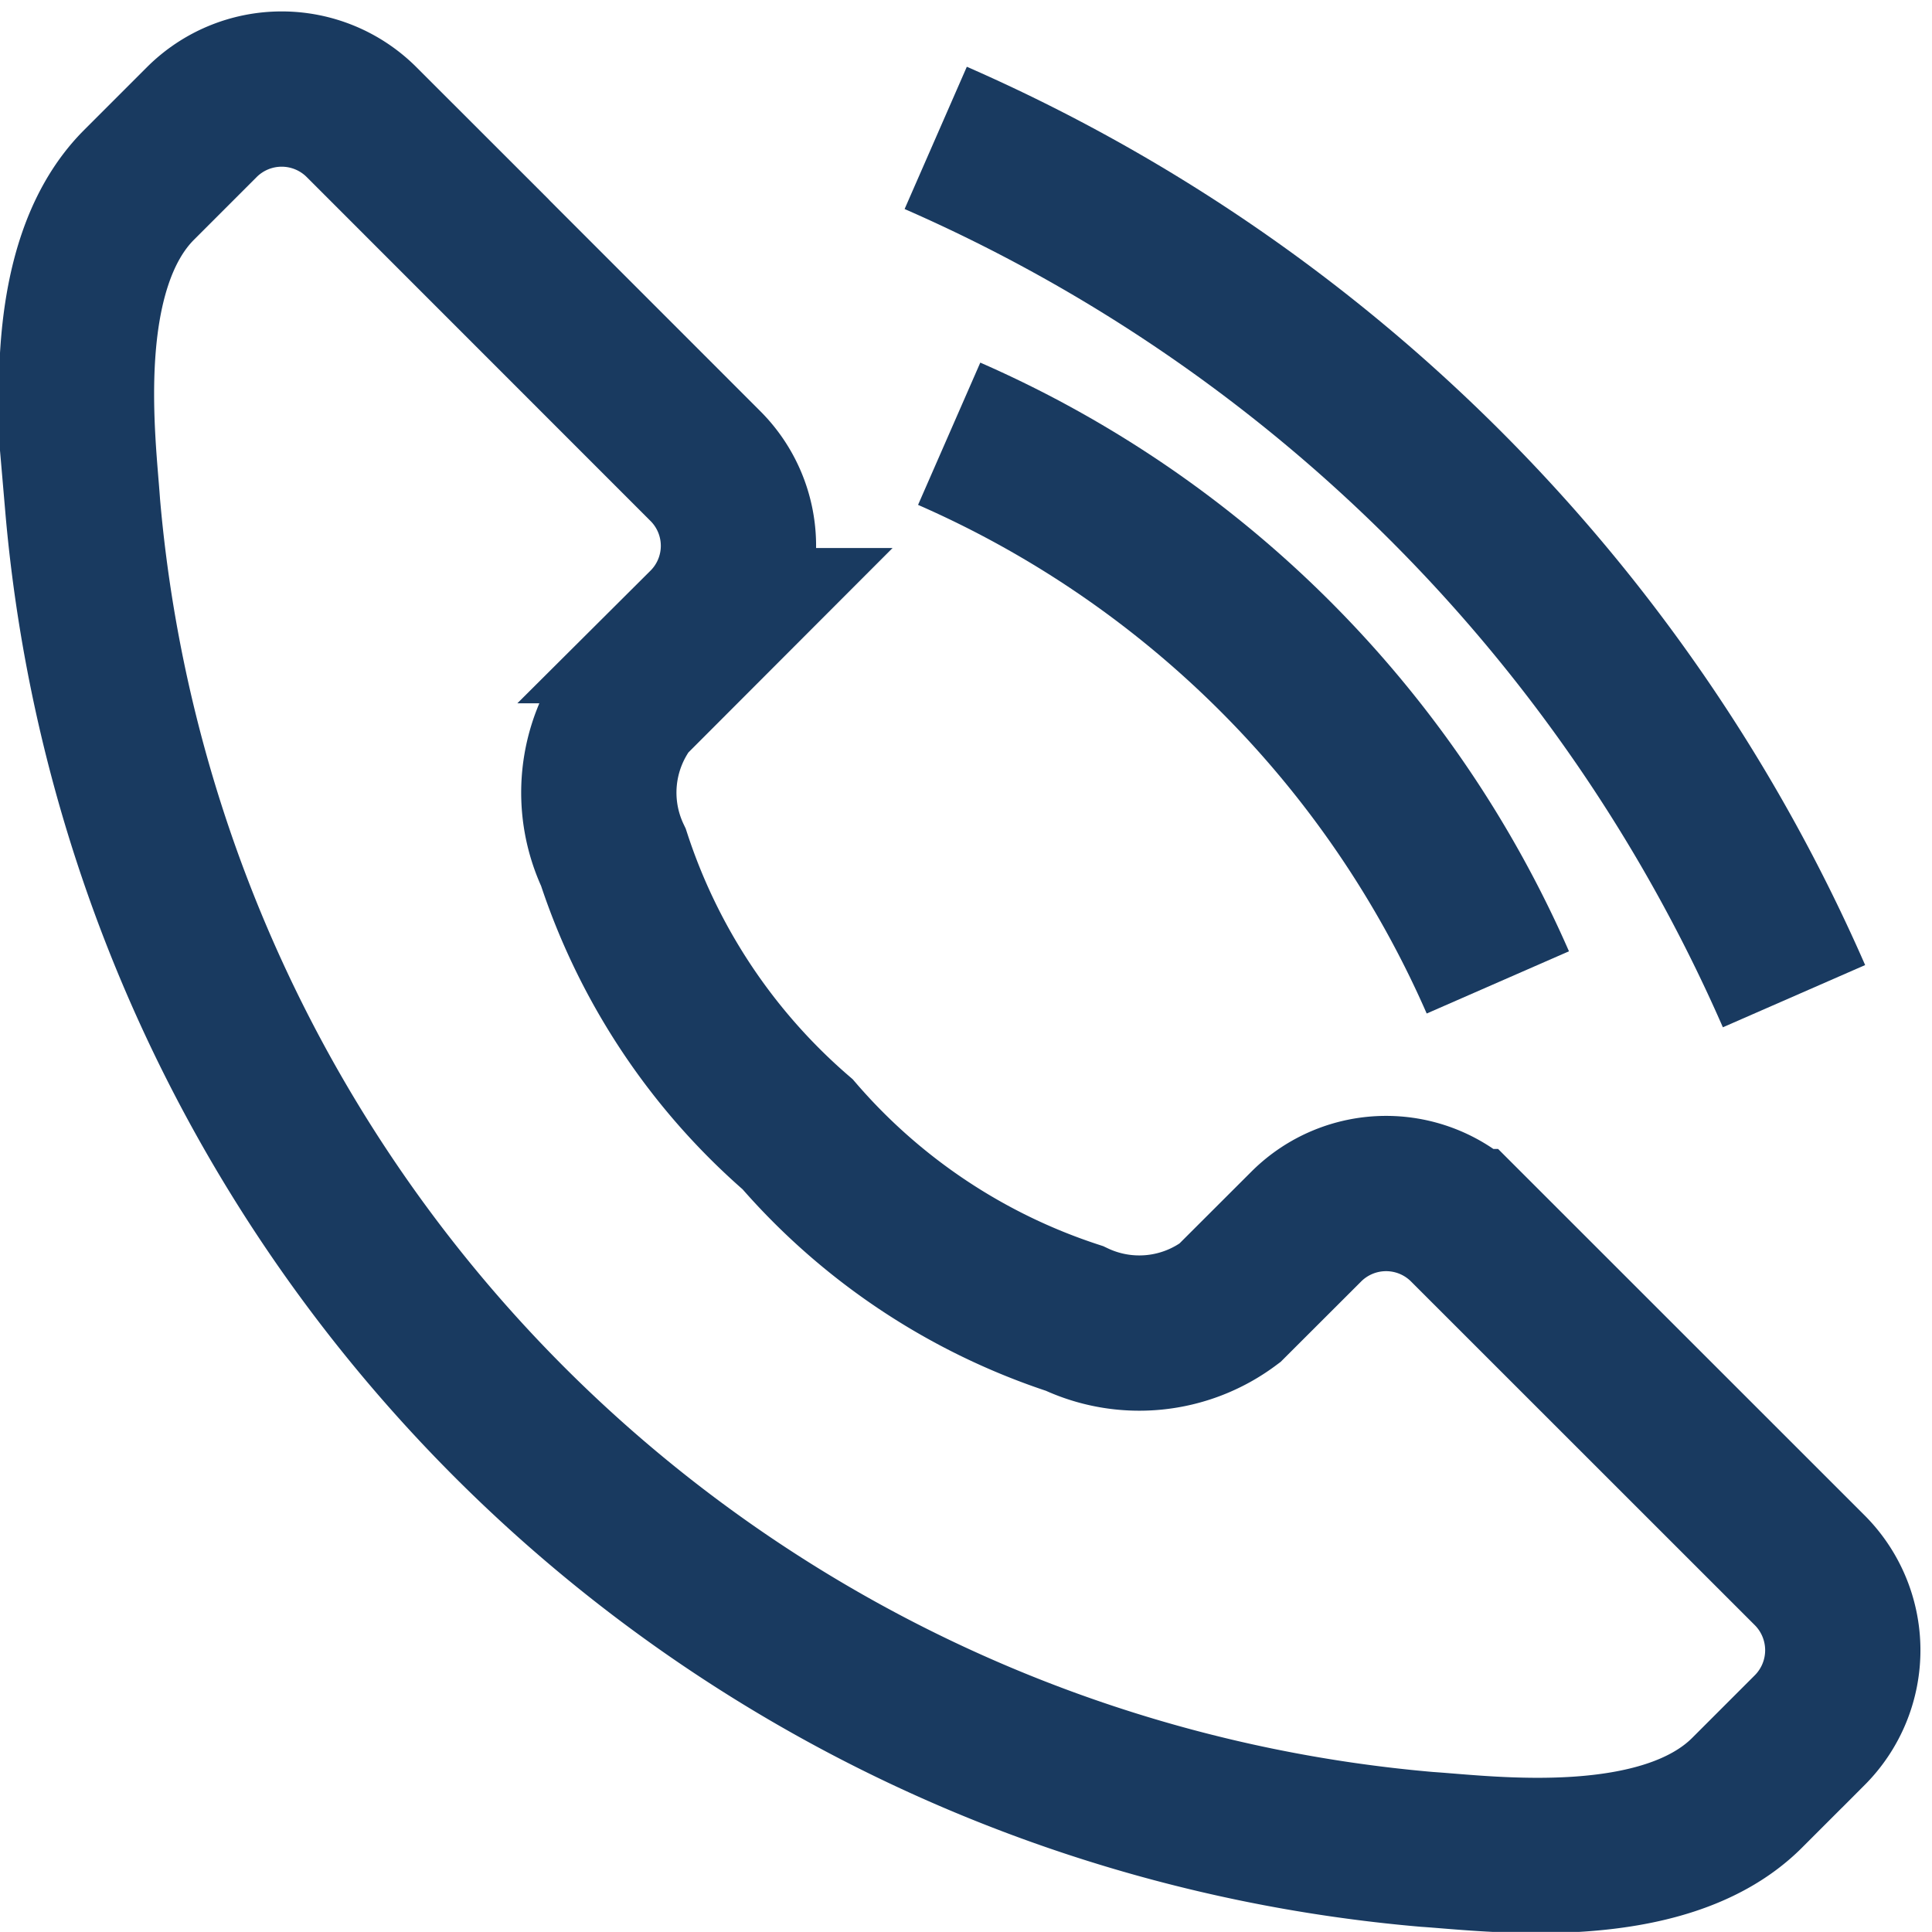
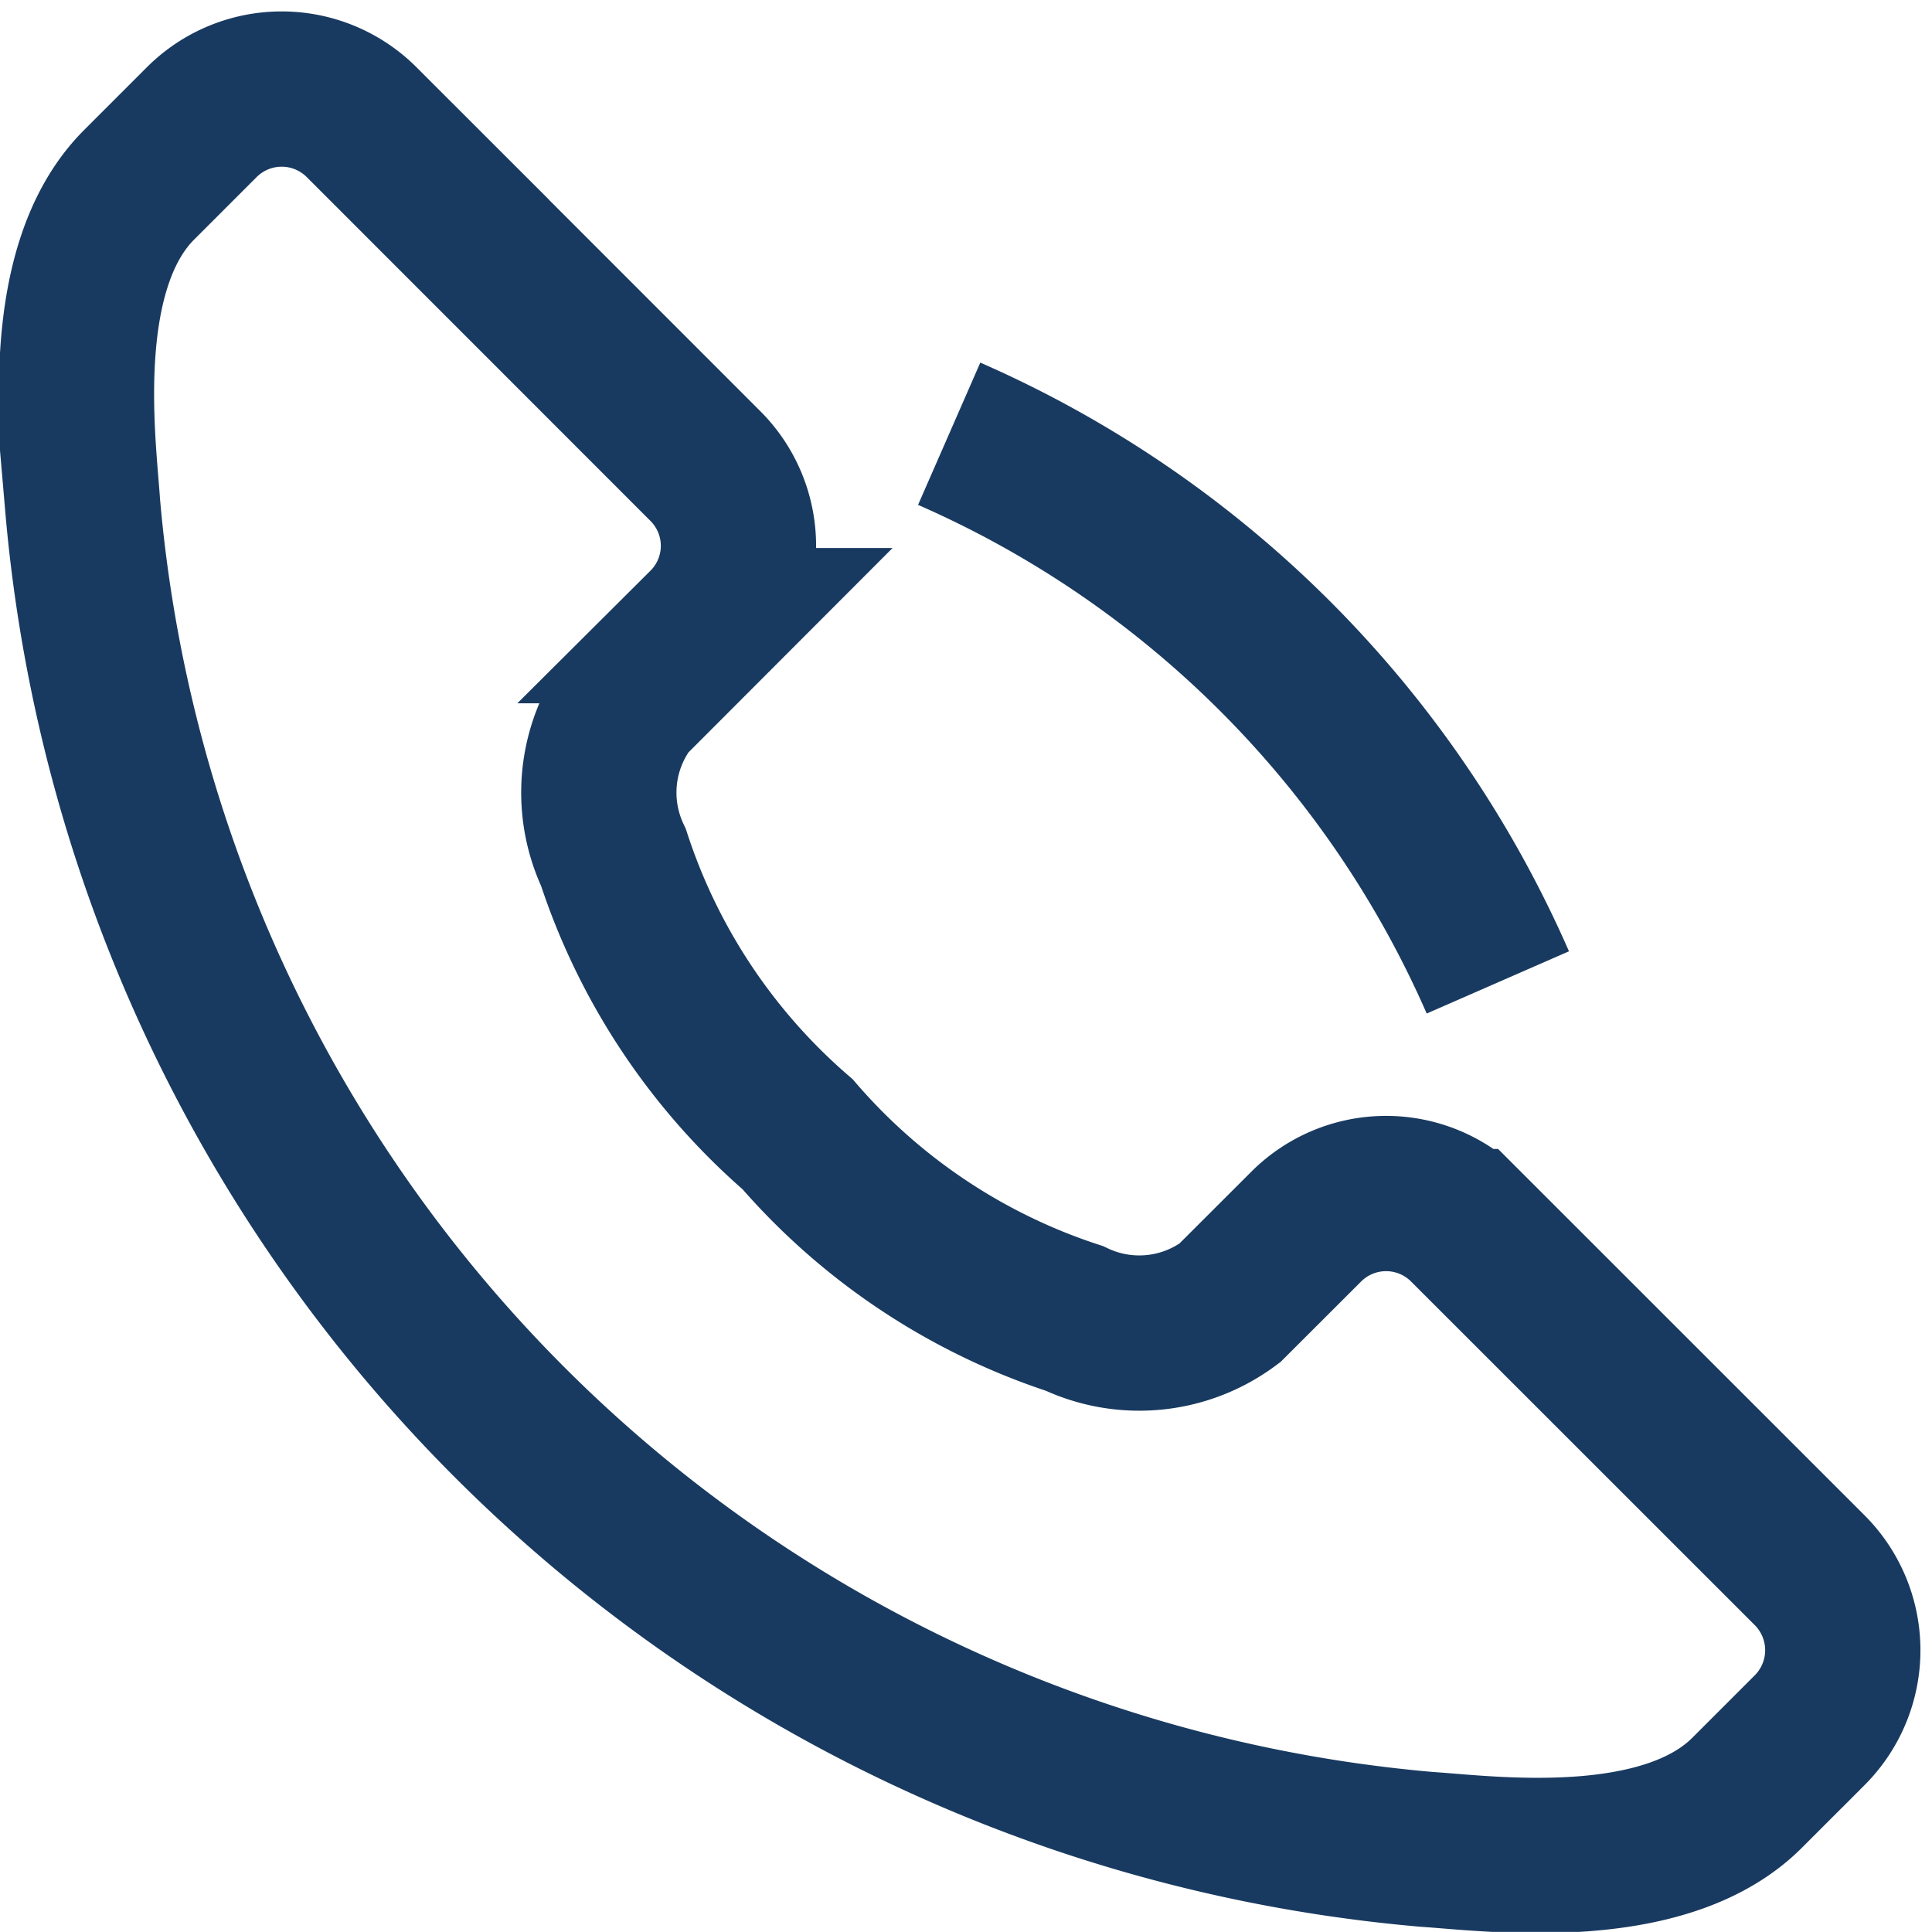
<svg xmlns="http://www.w3.org/2000/svg" width="18.663" height="18.662" viewBox="0 0 18.663 18.662">
  <g id="Gruppe_13" data-name="Gruppe 13" transform="translate(-615.58 -469.121)">
    <path id="Pfad_42" data-name="Pfad 42" d="M623.285,480.078a5.989,5.989,0,0,1-1.779-2.674,1.459,1.459,0,0,1,.149-1.5l.738-.739a1.089,1.089,0,0,0,0-1.543l-3.32-3.321a1.092,1.092,0,0,0-1.544,0l-.606.606c-.813.814-.584,2.506-.545,3.091a14.265,14.265,0,0,0,12.987,12.988c.585.038,2.277.267,3.091-.546l.606-.606a1.093,1.093,0,0,0,0-1.544l-3.321-3.32a1.091,1.091,0,0,0-1.543,0l-.739.738a1.459,1.459,0,0,1-1.5.149A5.989,5.989,0,0,1,623.285,480.078Z" fill="none" stroke="#193a60" stroke-miterlimit="10" stroke-width="1.5" />
    <path id="Pfad_43" data-name="Pfad 43" d="M630.049,478.611a10.283,10.283,0,0,0-5.3-5.3" fill="none" stroke="#193a60" stroke-miterlimit="10" stroke-width="1.5" />
-     <path id="Pfad_44" data-name="Pfad 44" d="M632.91,478.744a16.083,16.083,0,0,0-8.291-8.291" fill="none" stroke="#193a60" stroke-miterlimit="10" stroke-width="1.5" />
  </g>
</svg>